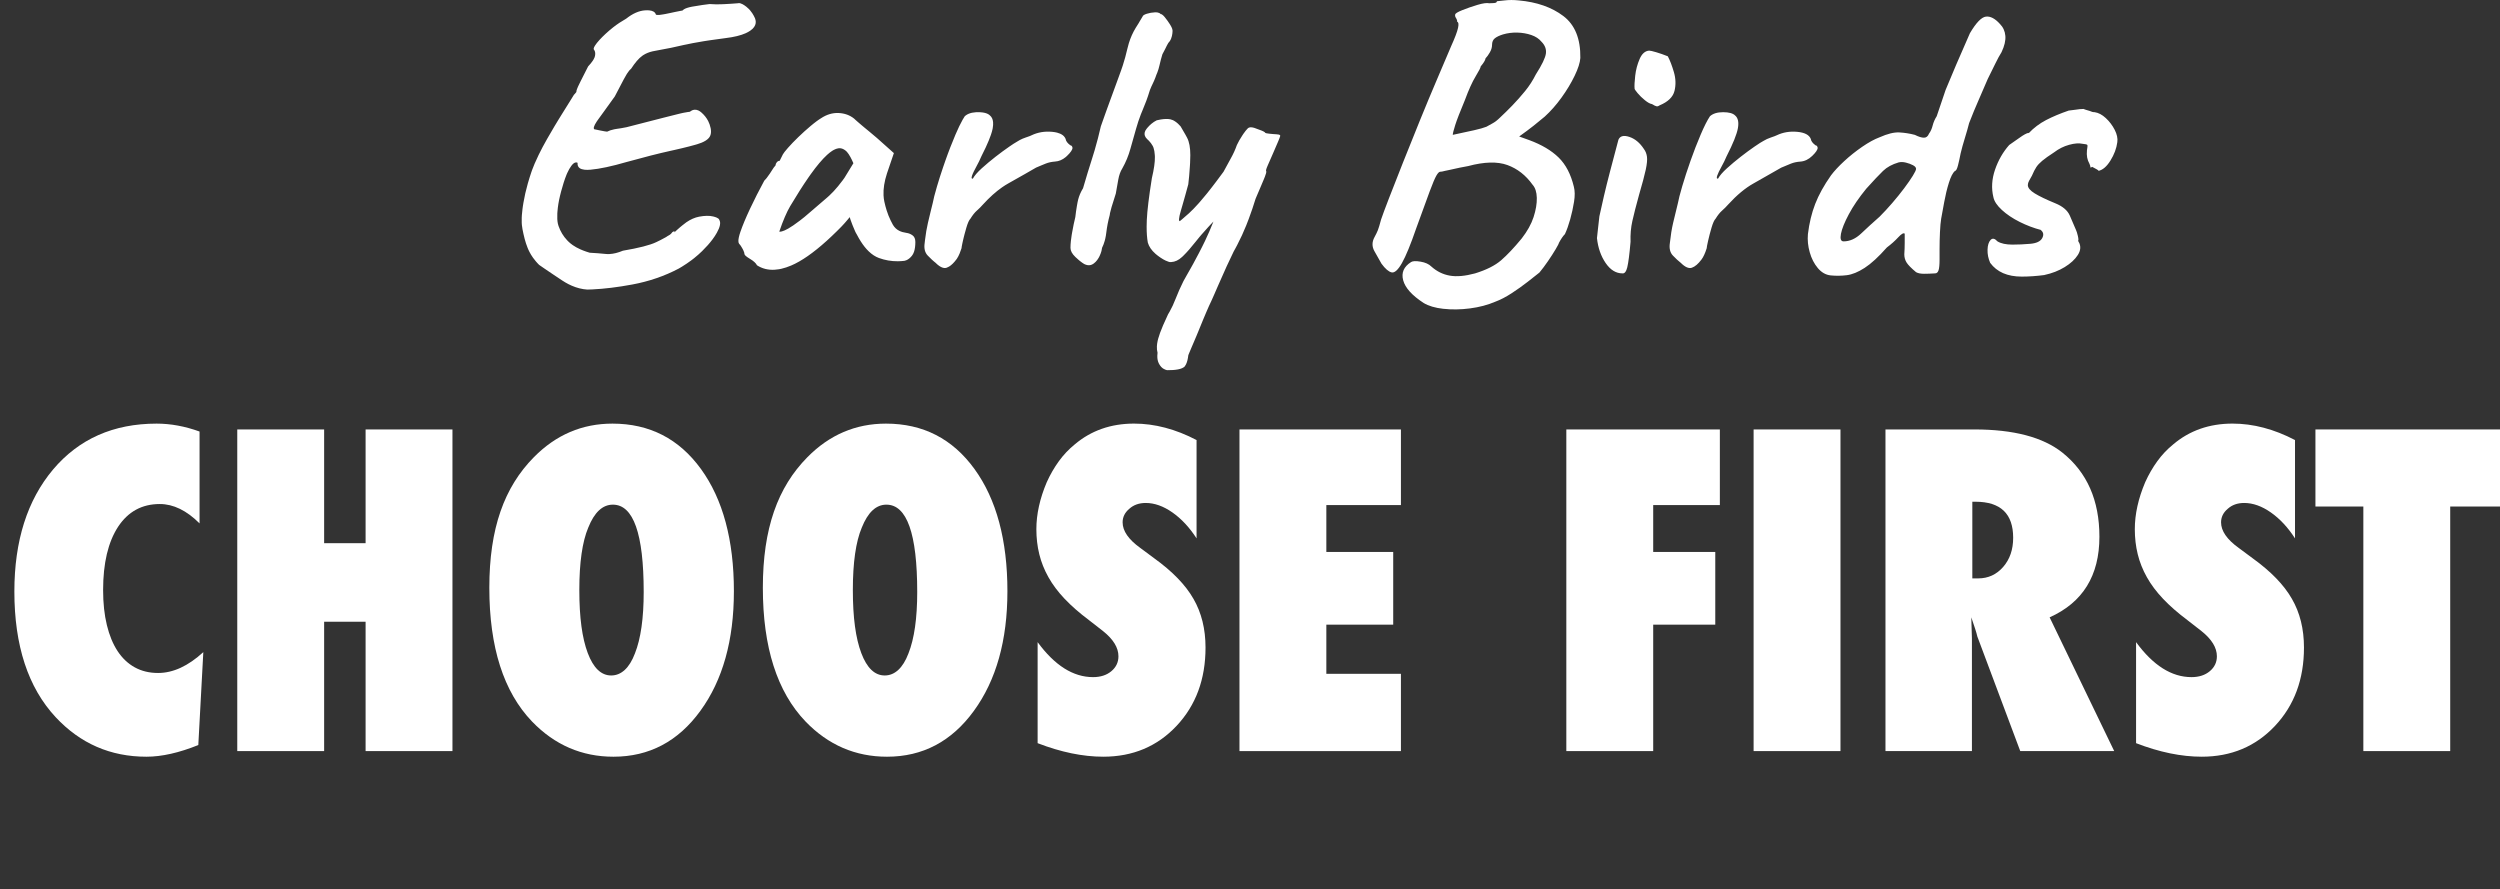
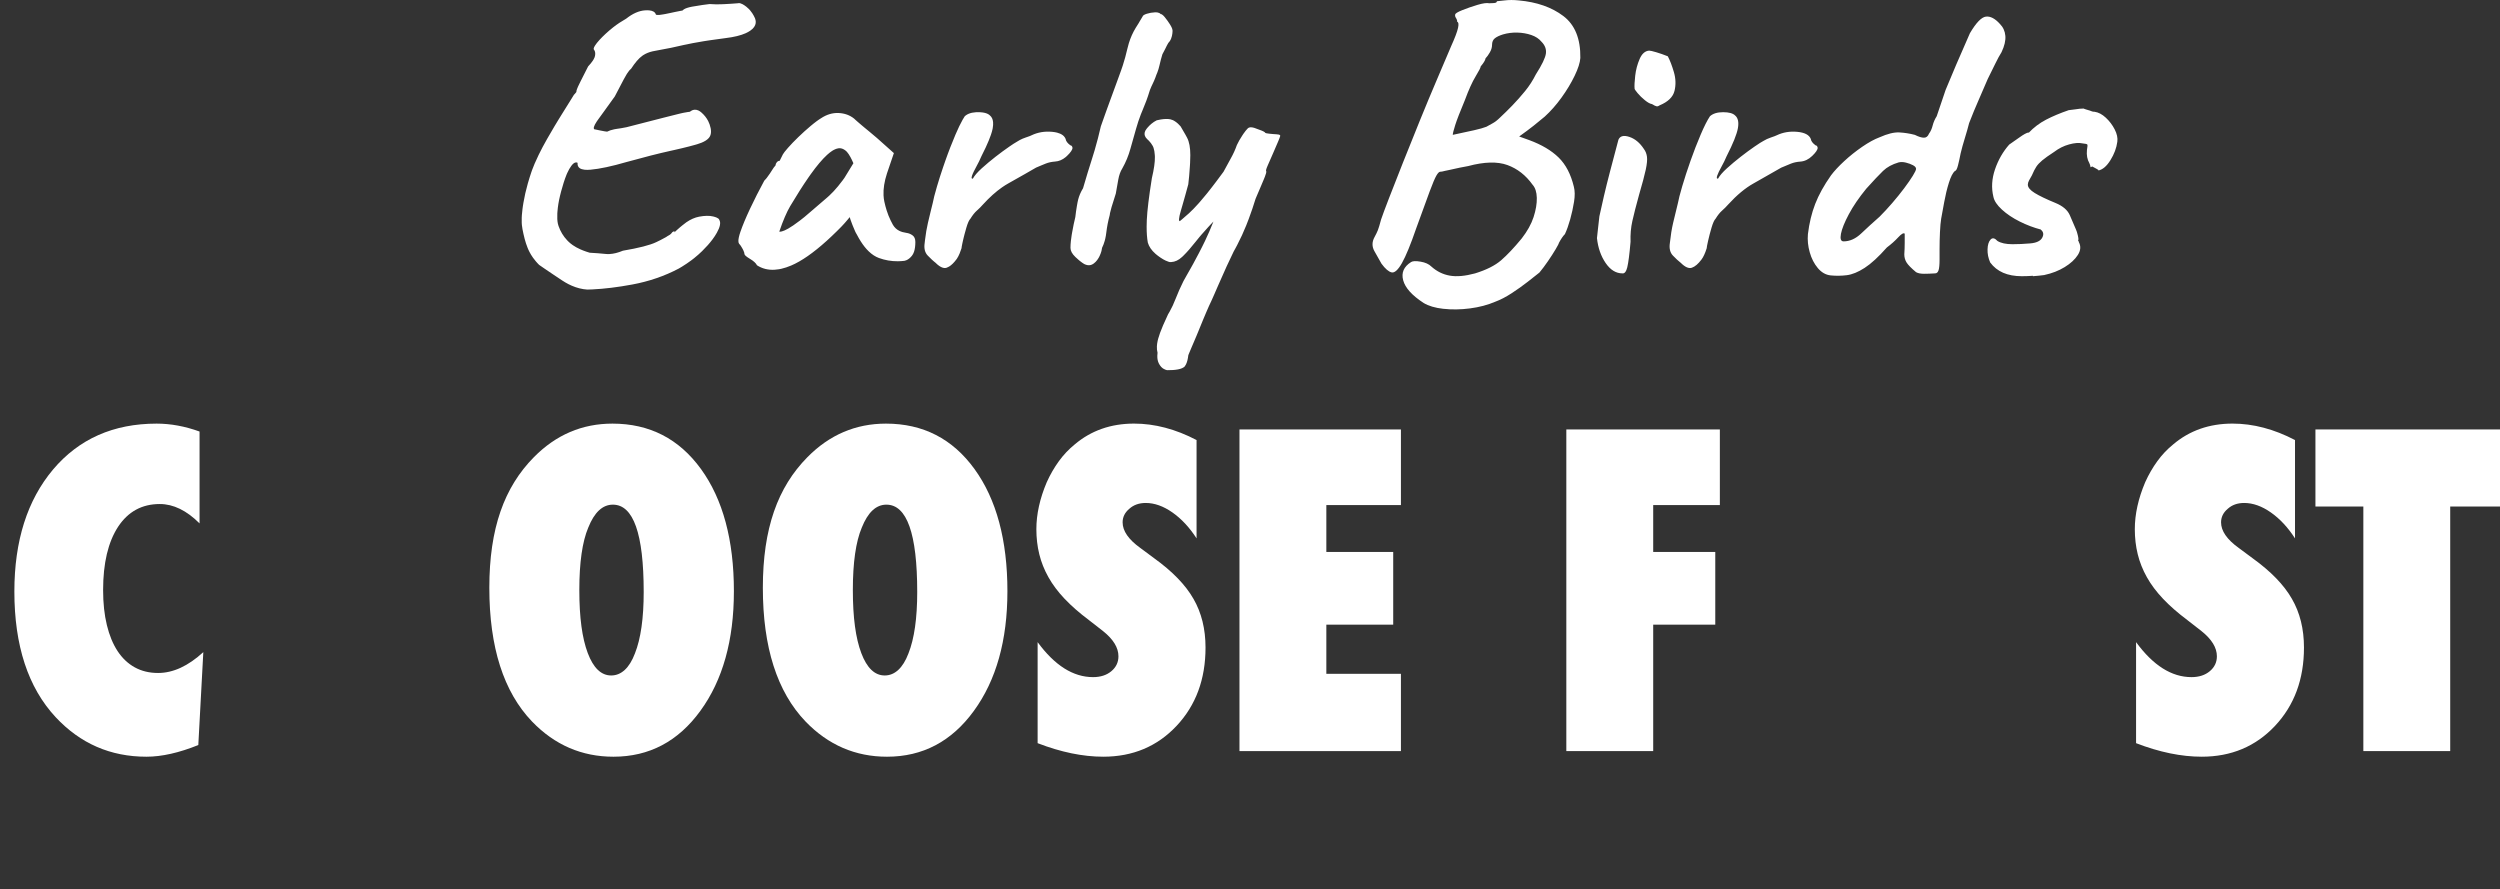
<svg xmlns="http://www.w3.org/2000/svg" id="b" width="2733.43" height="972" viewBox="0 0 2733.43 972">
  <rect x="0" y="0" width="2733.43" height="972" fill="#333333" stroke="none" />
  <defs>
    <style>.d{fill:#fff;}</style>
  </defs>
  <g id="c">
    <path class="d" d="M222.3,713.03l-5.47,101.58c-21.11,8.5-40.01,12.76-56.71,12.76-39.33,0-72.43-14.42-99.31-43.28-30.07-32.34-45.1-78.12-45.1-137.34,0-55.42,14.12-99.91,42.36-133.47,28.24-33.4,65.97-50.11,113.2-50.11,15.33,0,30.98,2.89,46.92,8.65v100.45c-14.12-14.12-28.62-21.18-43.5-21.18-19.44,0-34.62,8.28-45.55,24.83-10.93,16.71-16.4,39.79-16.4,69.24,0,14.27,1.37,27.03,4.1,38.26,2.73,11.24,6.64,20.73,11.73,28.47,5.09,7.74,11.35,13.67,18.79,17.77,7.44,4.1,15.94,6.15,25.51,6.15,16.4,0,32.87-7.59,49.43-22.78Z" />
-     <path class="d" d="M494.71,821.22h-94.98v-141.44h-45.33v141.44h-94.98v-351.67h94.98v124.36h45.33v-124.36h94.98v351.67Z" />
    <path class="d" d="M802.42,646.52c0,53.6-12.22,97.18-36.67,130.74-24.3,33.41-55.96,50.11-94.98,50.11-34.62,0-64.31-12.83-89.06-38.49-31.13-32.49-46.69-81.24-46.69-146.23s16.25-109.86,48.74-142.81c24.14-24.45,52.76-36.67,85.87-36.67,40.54,0,72.81,16.55,96.8,49.65,23.99,33.11,35.99,77.67,35.99,133.7ZM703.8,647.2c0-63.62-11.24-95.43-33.71-95.43-11.24,0-20.2,8.35-26.88,25.05-6.53,15.49-9.79,38.26-9.79,68.33s3.07,52.58,9.22,68.9c6.15,16.32,14.69,24.49,25.62,24.49s19.89-8.05,25.97-24.14c6.38-16.09,9.57-38.49,9.57-67.19Z" />
    <path class="d" d="M1101.48,646.52c0,53.6-12.22,97.18-36.67,130.74-24.3,33.41-55.96,50.11-94.98,50.11-34.62,0-64.31-12.83-89.06-38.49-31.13-32.49-46.69-81.24-46.69-146.23s16.25-109.86,48.74-142.81c24.14-24.45,52.76-36.67,85.87-36.67,40.54,0,72.81,16.55,96.8,49.65,23.99,33.11,35.99,77.67,35.99,133.7ZM1002.86,647.2c0-63.62-11.24-95.43-33.71-95.43-11.24,0-20.2,8.35-26.88,25.05-6.53,15.49-9.79,38.26-9.79,68.33s3.07,52.58,9.22,68.9c6.15,16.32,14.69,24.49,25.62,24.49s19.89-8.05,25.97-24.14c6.38-16.09,9.57-38.49,9.57-67.19Z" />
    <path class="d" d="M1134.51,812.56v-110.47c18.68,25.51,38.87,38.26,60.59,38.26,8.2,0,14.88-2.16,20.04-6.49,5.16-4.33,7.74-9.76,7.74-16.29,0-9.41-5.62-18.6-16.85-27.56l-15.49-12.07c-10.33-7.74-19.13-15.45-26.42-23.12-7.29-7.67-13.21-15.56-17.77-23.69-4.56-8.12-7.9-16.51-10.02-25.17-2.13-8.66-3.19-17.77-3.19-27.33,0-16.4,3.79-33.56,11.39-51.48,3.79-8.35,8.2-15.98,13.21-22.89,5.01-6.91,10.78-13.02,17.31-18.33,17.92-15.18,39.55-22.78,64.91-22.78,22.62,0,45.4,6,68.33,17.99v107.51c-7.74-11.99-16.55-21.45-26.42-28.36-9.87-6.91-19.59-10.36-29.15-10.36-7.29,0-13.29,2.13-17.99,6.38-4.86,4.1-7.29,9.04-7.29,14.8,0,9.42,6.45,18.76,19.36,28.02l15.03,11.16c20.04,14.43,34.39,29.23,43.05,44.42,8.8,15.19,13.21,32.95,13.21,53.3,0,34.62-10.56,63.17-31.66,85.64-21.11,22.47-47.83,33.71-80.17,33.71-22.32,0-46.24-4.94-71.75-14.8Z" />
    <path class="d" d="M1355.21,821.22v-351.67h176.52v82.68h-81.54v51.25h73.11v79.49h-73.11v53.75h81.54v84.5h-176.52Z" />
    <path class="d" d="M1807.56,821.22h-94.98v-351.67h167.86v82.68h-72.88v51.25h67.87v79.49h-67.87v138.25Z" />
-     <path class="d" d="M2012.32,821.22h-94.98v-351.67h94.98v351.67Z" />
-     <path class="d" d="M2311.61,821.22h-102.72l-46.92-125.27c-.46-2.12-1.25-4.93-2.39-8.43-1.14-3.49-2.54-7.67-4.21-12.53l.68,23.23v122.99h-94.52v-351.67h97.26c42.82,0,74.86,8.43,96.12,25.28,27.03,21.56,40.54,52.24,40.54,92.02,0,42.52-18.15,71.9-54.44,88.14l70.61,146.23ZM2156.5,632.4h6.38c10.93,0,20.04-4.17,27.33-12.53,7.29-8.35,10.93-18.98,10.93-31.89,0-26.27-13.74-39.4-41.23-39.4h-3.42v83.82Z" />
    <path class="d" d="M2335.52,812.56v-110.47c18.68,25.51,38.87,38.26,60.59,38.26,8.2,0,14.88-2.16,20.04-6.49,5.16-4.33,7.74-9.76,7.74-16.29,0-9.41-5.62-18.6-16.85-27.56l-15.49-12.07c-10.33-7.74-19.13-15.45-26.42-23.12-7.29-7.67-13.21-15.56-17.77-23.69-4.56-8.12-7.9-16.51-10.02-25.17-2.13-8.66-3.19-17.77-3.19-27.33,0-16.4,3.79-33.56,11.39-51.48,3.79-8.35,8.2-15.98,13.21-22.89,5.01-6.91,10.78-13.02,17.31-18.33,17.92-15.18,39.55-22.78,64.91-22.78,22.62,0,45.4,6,68.33,17.99v107.51c-7.74-11.99-16.55-21.45-26.42-28.36-9.87-6.91-19.59-10.36-29.15-10.36-7.29,0-13.29,2.13-17.99,6.38-4.86,4.1-7.29,9.04-7.29,14.8,0,9.42,6.45,18.76,19.36,28.02l15.03,11.16c20.04,14.43,34.39,29.23,43.05,44.42,8.8,15.19,13.21,32.95,13.21,53.3,0,34.62-10.56,63.17-31.66,85.64-21.11,22.47-47.83,33.71-80.17,33.71-22.32,0-46.24-4.94-71.75-14.8Z" />
    <path class="d" d="M2679,821.22h-94.98v-267.4h-52.39v-84.27h201.8v84.27h-54.44v267.4Z" />
-     <path class="d" d="M2222.72,301.99c4.28-.3,8.63-.74,13.06-1.33h-.44c8.26-1.77,15.64-4.65,22.14-8.63,6.49-3.99,11.29-8.41,14.39-13.28,3.1-4.87,3.46-9.52,1.11-13.95v.44c0-.59-.3-1.18-.89-1.77.59-.59.51-2.44-.22-5.53-.74-3.1-1.41-5.24-2-6.42-2.07-5.02-4.36-10.33-6.86-15.94-2.51-5.6-7.75-10.03-15.72-13.28-10.04-4.13-17.57-7.75-22.58-10.85-5.02-3.1-7.53-6.13-7.53-9.08,0-1.48.44-3.03,1.33-4.65.89-1.62,1.92-3.46,3.1-5.53,1.77-4.13,3.39-7.31,4.87-9.52,1.47-2.21,3.61-4.5,6.42-6.86,2.8-2.36,7.16-5.46,13.06-9.3,5.02-3.83,10.48-6.56,16.38-8.19,5.9-1.62,10.77-1.99,14.62-1.11,3.24.29,5.02.74,5.31,1.33.29.59.15,2.51-.44,5.75-.3,2.96-.22,5.61.22,7.97.44,2.37,1.25,4.58,2.43,6.64.59,1.18,1.03,2.65,1.33,4.42l1.77-.89c1.47.89,3.1,1.77,4.87,2.66,1.77.89,2.36,1.48,1.77,1.77,4.72-.89,9.15-4.65,13.28-11.29,4.13-6.64,6.64-13.35,7.53-20.15.59-4.13-.37-8.63-2.88-13.51-2.51-4.87-5.76-9.15-9.74-12.84-3.99-3.69-8.05-5.82-12.18-6.42-1.77,0-3.54-.44-5.31-1.33-1.18-.29-2.65-.73-4.43-1.33-1.77-.59-2.51-.89-2.21-.89-2.66,0-5.76.3-9.3.89l-7.09.89c-9.45,3.25-17.71,6.72-24.79,10.41-7.09,3.7-13.44,8.49-19.04,14.39v-.44c-2.07.3-5.46,2.14-10.18,5.53-4.73,3.4-8.42,5.98-11.07,7.75-6.79,7.68-11.95,16.68-15.5,27.01-3.54,10.34-4.14,20.37-1.77,30.11.89,4.43,3.99,9.08,9.3,13.95,5.31,4.87,11.8,9.23,19.48,13.06,7.67,3.84,15.5,6.79,23.47,8.85h-.44c2.95,2.37,3.46,5.31,1.55,8.86-1.92,3.54-6.27,5.61-13.06,6.2-3.84.3-7.16.52-9.96.66-2.81.15-5.98.22-9.52.22-7.08,0-12.55-1.18-16.38-3.54-2.96-3.25-5.47-3.77-7.53-1.55-2.07,2.21-3.17,5.76-3.32,10.63-.15,4.87.81,9.67,2.88,14.39,7.38,10.04,18.89,15.05,34.54,15.05,3.83,0,7.89-.15,12.18-.44ZM2012.83,255.72c1.03-5.46,3.91-12.62,8.63-21.48,4.72-8.86,11.07-18.15,19.04-27.9,7.97-8.85,14.09-15.34,18.38-19.48,4.28-4.13,9.96-7.23,17.05-9.3,2.36-.59,5.01-.51,7.97.22,2.95.74,5.53,1.7,7.75,2.88,2.21,1.18,3.32,2.51,3.32,3.98,0,1.18-1.18,3.7-3.54,7.53-2.37,3.84-5.53,8.41-9.52,13.73-3.99,5.31-8.34,10.7-13.06,16.16-4.73,5.47-9.3,10.41-13.73,14.83-7.38,6.5-14.1,12.62-20.14,18.38-6.06,5.75-12.48,8.63-19.26,8.63-2.96,0-3.92-2.73-2.88-8.19ZM2119.55,295.57c.73-2.21,1.11-6.12,1.11-11.73v-11.73c0-5.76.15-11.8.44-18.15.29-6.35.73-11.29,1.32-14.83.89-4.72,2-10.77,3.32-18.15,1.33-7.38,3.02-14.39,5.09-21.04,2.06-6.64,4.28-10.99,6.64-13.06,1.18,0,2.28-1.99,3.32-5.98,1.03-3.99,1.99-8.34,2.88-13.06,1.18-5.02,2.73-10.63,4.65-16.83,1.92-6.2,3.46-11.66,4.65-16.38,3.54-9.15,7.01-17.56,10.41-25.24,3.39-7.67,6.71-15.35,9.96-23.03,3.24-6.49,6.05-12.18,8.41-17.05,2.36-4.87,4.57-8.92,6.64-12.18,3.24-6.79,4.65-12.77,4.21-17.93-.44-5.16-2.44-9.52-5.98-13.06-5.31-5.9-10.41-8.56-15.28-7.97-4.87.6-10.7,6.64-17.49,18.15-5.61,12.69-10.63,24.21-15.05,34.54-4.43,10.34-8.27,19.49-11.52,27.45l-9.74,28.78c-2.07,3.25-3.54,6.64-4.43,10.18-.89,3.54-2.21,6.5-3.99,8.86-1.18,2.96-3.03,4.43-5.53,4.43s-5.83-1.03-9.96-3.1c-5.61-1.47-11.29-2.36-17.05-2.66-5.76-.29-12.92,1.48-21.48,5.31-5.61,2.07-11.95,5.53-19.04,10.41-7.08,4.87-13.65,10.12-19.7,15.72-6.06,5.61-10.85,10.78-14.39,15.5-7.68,10.92-13.44,21.33-17.27,31.22-3.84,9.89-6.5,20.89-7.97,32.99-.6,6.5.07,13.14,1.99,19.93,1.92,6.8,4.87,12.55,8.86,17.27,3.99,4.73,8.63,7.38,13.95,7.97,5.9.59,11.81.51,17.71-.22,5.9-.74,12.4-3.39,19.48-7.97,7.09-4.57,15.2-12.02,24.35-22.36,4.72-3.54,8.86-7.23,12.4-11.07,3.54-3.83,5.9-5.16,7.09-3.99v9.96c0,4.28-.15,8.49-.44,12.62,0,3.25.81,6.2,2.44,8.86,1.62,2.66,5.09,6.2,10.41,10.63,2.06,1.18,4.94,1.77,8.63,1.77s7.75-.14,12.18-.44c1.77,0,3.02-1.11,3.76-3.32ZM1849.89,292.7c3.39-1.18,6.86-4.13,10.41-8.86,2.06-2.66,3.99-6.79,5.75-12.4,0-.89.51-3.61,1.55-8.19,1.03-4.57,2.28-9.37,3.76-14.39,1.47-5.01,2.95-8.26,4.43-9.74,2.36-3.83,4.72-6.79,7.09-8.86,2.36-2.06,4.57-4.28,6.64-6.64,9.45-10.33,18.67-18.01,27.68-23.03,9-5.02,19.11-10.77,30.33-17.27,4.13-1.77,7.67-3.25,10.63-4.42,2.95-1.18,6.35-1.92,10.19-2.21,4.72-.29,9.08-2.36,13.06-6.2,3.99-3.83,5.98-6.79,5.98-8.86-.3-1.77-1.04-2.66-2.21-2.66-3.25-2.36-5.02-4.72-5.31-7.08-1.77-4.43-6.72-7.01-14.83-7.75-8.13-.74-15.58.52-22.36,3.76-1.18.6-3.32,1.4-6.42,2.43-3.1,1.04-5.83,2.29-8.19,3.77-1.77.89-5.02,2.95-9.74,6.2-4.73,3.25-9.74,6.94-15.05,11.07-5.31,4.14-10.34,8.34-15.06,12.62-4.72,4.28-7.97,8.05-9.74,11.29-1.48.3-1.77-.81-.89-3.32.89-2.5,2.43-5.75,4.65-9.74,2.21-3.99,4.06-7.75,5.53-11.29,7.09-13.87,11.22-24.13,12.4-30.77,1.18-6.64.14-11.29-3.1-13.95-2.37-2.36-6.72-3.54-13.06-3.54s-11.15,1.48-14.39,4.43c-2.96,4.43-6.35,11.15-10.18,20.15-3.84,9.01-7.53,18.53-11.07,28.56-3.54,10.04-6.57,19.34-9.08,27.89-2.51,8.57-4.06,14.62-4.65,18.16-2.07,8.27-3.84,15.57-5.31,21.92-1.48,6.35-2.66,13.66-3.54,21.92-.89,5.91.22,10.48,3.32,13.73,3.1,3.25,5.98,5.91,8.63,7.97,4.72,4.72,8.78,6.49,12.18,5.31ZM1830.85,99.41c1.62-6.64,1.4-13.51-.67-20.59-2.07-7.09-4.28-12.84-6.64-17.27-4.42-1.77-8.63-3.25-12.62-4.43-3.99-1.18-6.57-1.77-7.75-1.77-4.42.3-7.9,3.32-10.41,9.08-2.51,5.76-4.14,11.89-4.87,18.38-.74,6.49-.96,11.22-.67,14.17,0,.6,1.11,2.21,3.32,4.87,2.21,2.66,4.87,5.24,7.97,7.75,3.1,2.51,5.68,3.92,7.75,4.21,2.36,1.48,4.06,2.29,5.09,2.44,1.03.15,2.14-.22,3.32-1.11,9.15-3.83,14.54-9.08,16.16-15.72ZM1779.26,292.03c1.18-4.87,2.36-14.09,3.54-27.67-.3-7.97.37-15.57,2-22.81,1.62-7.23,4.05-16.75,7.31-28.56,3.54-12.1,5.98-21.25,7.31-27.45,1.33-6.2,1.77-10.92,1.33-14.17-.44-3.25-1.55-6.05-3.32-8.41-4.43-6.79-9.74-11.21-15.94-13.28-6.2-2.06-10.18-1.03-11.95,3.1-.3,1.18-1.33,5.09-3.1,11.73-1.77,6.64-3.84,14.47-6.2,23.47-2.36,9.01-4.58,17.93-6.64,26.79-2.07,8.86-3.7,16.09-4.87,21.7-.6,4.73-1.11,9.3-1.55,13.73-.44,4.43-.82,7.83-1.11,10.19,1.18,10.63,4.35,19.71,9.52,27.23,5.16,7.53,11.29,11.29,18.38,11.29,2.36.3,4.13-1.99,5.31-6.86ZM1591.07,136.82c1.77-5.6,5.31-14.76,10.63-27.45,4.13-11.22,8.04-19.85,11.73-25.91,3.69-6.05,5.53-9.66,5.53-10.85,3.24-3.83,5.02-6.78,5.31-8.85,1.47-1.47,3.02-3.61,4.65-6.42,1.62-2.8,2.44-5.53,2.44-8.19,0-3.25,1.03-5.68,3.1-7.31,2.07-1.62,5.02-3.02,8.86-4.21,5.02-1.47,10.25-2.14,15.72-2,5.46.15,10.55,1.04,15.28,2.66,4.72,1.63,8.41,4.06,11.07,7.31,3.83,3.84,5.46,8.12,4.87,12.84-.6,4.73-4.28,12.4-11.07,23.03-3.25,6.5-7.16,12.55-11.73,18.15-4.58,5.61-9.23,10.85-13.94,15.72-4.73,4.87-9.16,9.23-13.29,13.06-2.96,2.96-5.83,5.17-8.63,6.64-2.81,1.48-4.95,2.65-6.42,3.54-2.96,1.18-7.38,2.44-13.29,3.77-5.91,1.33-13.73,3.03-23.47,5.09,0-1.47.89-5.02,2.66-10.63ZM1578.23,337.64c9.15,1.03,18.82.89,29-.44,10.19-1.33,19.41-3.76,27.67-7.31,5.6-2.07,11.59-5.17,17.93-9.3,6.35-4.14,12.25-8.34,17.71-12.62,5.46-4.28,9.67-7.6,12.62-9.96,2.95-3.54,6.05-7.67,9.3-12.4,3.25-4.72,6.05-9.08,8.41-13.06,2.36-3.99,3.54-6.27,3.54-6.86,2.36-4.43,4.57-7.67,6.64-9.74,2.06-4.43,3.99-9.81,5.76-16.16,1.77-6.34,3.17-12.77,4.21-19.26,1.03-6.49.96-11.96-.22-16.39-3.25-13.57-8.79-24.2-16.61-31.88-7.83-7.67-18.53-14.02-32.1-19.04-2.66-.89-6.35-2.21-11.07-3.99,6.2-4.43,11.44-8.34,15.72-11.73,4.28-3.39,8.34-6.71,12.18-9.96,6.49-5.9,12.62-12.84,18.38-20.81,5.75-7.97,10.55-15.94,14.39-23.91,3.84-7.97,5.9-14.46,6.2-19.48.29-20.96-5.91-36.23-18.6-45.83-12.69-9.59-28.93-15.28-48.71-17.05-5.61-.59-10.78-.59-15.5,0-4.73.59-7.53.88-8.42.88,0,1.18-1.03,1.85-3.1,2-2.07.15-3.84.22-5.31.22-2.66-.59-6.94,0-12.84,1.77-5.91,1.77-11.44,3.7-16.61,5.76-5.17,2.07-7.75,3.7-7.75,4.87-.29,1.18,0,2.43.89,3.76.89,1.33,1.33,2.73,1.33,4.21,1.47.3,1.77,2.51.89,6.64-.89,4.14-3.39,10.78-7.53,19.93-4.14,9.74-9.23,21.7-15.27,35.87-6.06,14.17-12.33,29.22-18.82,45.17-6.5,15.94-12.69,31.37-18.6,46.27-5.91,14.91-11,27.9-15.28,38.97-4.28,11.07-7.16,18.82-8.63,23.25-1.48,5.61-2.66,9.52-3.54,11.73-.89,2.21-2.07,4.65-3.54,7.31-2.95,5.31-3.03,10.48-.22,15.5,2.8,5.02,5.38,9.6,7.75,13.73,4.13,5.61,7.82,8.79,11.07,9.52,3.24.74,7.01-2.66,11.29-10.19,4.28-7.53,9.52-20.29,15.72-38.3,6.49-18,11.36-31.36,14.62-40.07,3.24-8.7,5.68-14.46,7.31-17.27,1.62-2.8,3.02-4.21,4.21-4.21s2.8-.29,4.87-.89c.29,0,2.06-.36,5.31-1.11,3.25-.73,6.93-1.55,11.07-2.44,4.13-.89,7.23-1.47,9.3-1.77,17.71-4.72,32.02-5.09,42.95-1.11,10.92,3.99,20.07,11.15,27.46,21.48,2.95,3.25,4.49,8.05,4.65,14.39.14,6.35-1.04,13.36-3.54,21.04-2.51,7.68-6.86,15.5-13.06,23.47-8.27,10.04-15.72,17.93-22.36,23.69-6.64,5.76-16.16,10.56-28.56,14.39-10.92,2.95-20.14,3.77-27.67,2.44-7.53-1.33-14.25-4.65-20.14-9.96-2.66-2.66-6.57-4.43-11.73-5.31-5.17-.89-8.64-.73-10.41.44-7.97,5.02-10.85,11.66-8.64,19.93,2.21,8.26,9.67,16.53,22.36,24.8,5.31,3.25,12.54,5.38,21.7,6.42Z" />
+     <path class="d" d="M2222.72,301.99c4.28-.3,8.63-.74,13.06-1.33h-.44c8.26-1.77,15.64-4.65,22.14-8.63,6.49-3.99,11.29-8.41,14.39-13.28,3.1-4.87,3.46-9.52,1.11-13.95c0-.59-.3-1.18-.89-1.77.59-.59.51-2.44-.22-5.53-.74-3.1-1.41-5.24-2-6.42-2.07-5.02-4.36-10.33-6.86-15.94-2.51-5.6-7.75-10.03-15.72-13.28-10.04-4.13-17.57-7.75-22.58-10.85-5.02-3.1-7.53-6.13-7.53-9.08,0-1.48.44-3.03,1.33-4.65.89-1.62,1.92-3.46,3.1-5.53,1.77-4.13,3.39-7.31,4.87-9.52,1.47-2.21,3.61-4.5,6.42-6.86,2.8-2.36,7.16-5.46,13.06-9.3,5.02-3.83,10.48-6.56,16.38-8.19,5.9-1.62,10.77-1.99,14.62-1.11,3.24.29,5.02.74,5.31,1.33.29.59.15,2.51-.44,5.75-.3,2.96-.22,5.61.22,7.97.44,2.37,1.25,4.58,2.43,6.64.59,1.18,1.03,2.65,1.33,4.42l1.77-.89c1.47.89,3.1,1.77,4.87,2.66,1.77.89,2.36,1.48,1.77,1.77,4.72-.89,9.15-4.65,13.28-11.29,4.13-6.64,6.64-13.35,7.53-20.15.59-4.13-.37-8.63-2.88-13.51-2.51-4.87-5.76-9.15-9.74-12.84-3.99-3.69-8.05-5.82-12.18-6.42-1.77,0-3.54-.44-5.31-1.33-1.18-.29-2.65-.73-4.43-1.33-1.77-.59-2.51-.89-2.21-.89-2.66,0-5.76.3-9.3.89l-7.09.89c-9.45,3.25-17.71,6.72-24.79,10.41-7.09,3.7-13.44,8.49-19.04,14.39v-.44c-2.07.3-5.46,2.14-10.18,5.53-4.73,3.4-8.42,5.98-11.07,7.75-6.79,7.68-11.95,16.68-15.5,27.01-3.54,10.34-4.14,20.37-1.77,30.11.89,4.43,3.99,9.08,9.3,13.95,5.31,4.87,11.8,9.23,19.48,13.06,7.67,3.84,15.5,6.79,23.47,8.85h-.44c2.95,2.37,3.46,5.31,1.55,8.86-1.92,3.54-6.27,5.61-13.06,6.2-3.84.3-7.16.52-9.96.66-2.81.15-5.98.22-9.52.22-7.08,0-12.55-1.18-16.38-3.54-2.96-3.25-5.47-3.77-7.53-1.55-2.07,2.21-3.17,5.76-3.32,10.63-.15,4.87.81,9.67,2.88,14.39,7.38,10.04,18.89,15.05,34.54,15.05,3.83,0,7.89-.15,12.18-.44ZM2012.83,255.72c1.03-5.46,3.91-12.62,8.63-21.48,4.72-8.86,11.07-18.15,19.04-27.9,7.97-8.85,14.09-15.34,18.38-19.48,4.28-4.13,9.96-7.23,17.05-9.3,2.36-.59,5.01-.51,7.97.22,2.95.74,5.53,1.7,7.75,2.88,2.21,1.18,3.32,2.51,3.32,3.98,0,1.18-1.18,3.7-3.54,7.53-2.37,3.84-5.53,8.41-9.52,13.73-3.99,5.31-8.34,10.7-13.06,16.16-4.73,5.47-9.3,10.41-13.73,14.83-7.38,6.5-14.1,12.62-20.14,18.38-6.06,5.75-12.48,8.63-19.26,8.63-2.96,0-3.92-2.73-2.88-8.19ZM2119.55,295.57c.73-2.21,1.11-6.12,1.11-11.73v-11.73c0-5.76.15-11.8.44-18.15.29-6.35.73-11.29,1.32-14.83.89-4.72,2-10.77,3.32-18.15,1.33-7.38,3.02-14.39,5.09-21.04,2.06-6.64,4.28-10.99,6.64-13.06,1.18,0,2.28-1.99,3.32-5.98,1.03-3.99,1.99-8.34,2.88-13.06,1.18-5.02,2.73-10.63,4.65-16.83,1.92-6.2,3.46-11.66,4.65-16.38,3.54-9.15,7.01-17.56,10.41-25.24,3.39-7.67,6.71-15.35,9.96-23.03,3.24-6.49,6.05-12.18,8.41-17.05,2.36-4.87,4.57-8.92,6.64-12.18,3.24-6.79,4.65-12.77,4.21-17.93-.44-5.16-2.44-9.52-5.98-13.06-5.31-5.9-10.41-8.56-15.28-7.97-4.87.6-10.7,6.64-17.49,18.15-5.61,12.69-10.63,24.21-15.05,34.54-4.43,10.34-8.27,19.49-11.52,27.45l-9.74,28.78c-2.07,3.25-3.54,6.64-4.43,10.18-.89,3.54-2.21,6.5-3.99,8.86-1.18,2.96-3.03,4.43-5.53,4.43s-5.83-1.03-9.96-3.1c-5.61-1.47-11.29-2.36-17.05-2.66-5.76-.29-12.92,1.48-21.48,5.31-5.61,2.07-11.95,5.53-19.04,10.41-7.08,4.87-13.65,10.12-19.7,15.72-6.06,5.61-10.85,10.78-14.39,15.5-7.68,10.92-13.44,21.33-17.27,31.22-3.84,9.89-6.5,20.89-7.97,32.99-.6,6.5.07,13.14,1.99,19.93,1.92,6.8,4.87,12.55,8.86,17.27,3.99,4.73,8.63,7.38,13.95,7.97,5.9.59,11.81.51,17.71-.22,5.9-.74,12.4-3.39,19.48-7.97,7.09-4.57,15.2-12.02,24.35-22.36,4.72-3.54,8.86-7.23,12.4-11.07,3.54-3.83,5.9-5.16,7.09-3.99v9.96c0,4.28-.15,8.49-.44,12.62,0,3.25.81,6.2,2.44,8.86,1.62,2.66,5.09,6.2,10.41,10.63,2.06,1.18,4.94,1.77,8.63,1.77s7.75-.14,12.18-.44c1.77,0,3.02-1.11,3.76-3.32ZM1849.89,292.7c3.39-1.18,6.86-4.13,10.41-8.86,2.06-2.66,3.99-6.79,5.75-12.4,0-.89.51-3.61,1.55-8.19,1.03-4.57,2.28-9.37,3.76-14.39,1.47-5.01,2.95-8.26,4.43-9.74,2.36-3.83,4.72-6.79,7.09-8.86,2.36-2.06,4.57-4.28,6.64-6.64,9.45-10.33,18.67-18.01,27.68-23.03,9-5.02,19.11-10.77,30.33-17.27,4.13-1.77,7.67-3.25,10.63-4.42,2.95-1.18,6.35-1.92,10.19-2.21,4.72-.29,9.08-2.36,13.06-6.2,3.99-3.83,5.98-6.79,5.98-8.86-.3-1.77-1.04-2.66-2.21-2.66-3.25-2.36-5.02-4.72-5.31-7.08-1.77-4.43-6.72-7.01-14.83-7.75-8.13-.74-15.58.52-22.36,3.76-1.18.6-3.32,1.4-6.42,2.43-3.1,1.04-5.83,2.29-8.19,3.77-1.77.89-5.02,2.95-9.74,6.2-4.73,3.25-9.74,6.94-15.05,11.07-5.31,4.14-10.34,8.34-15.06,12.62-4.72,4.28-7.97,8.05-9.74,11.29-1.48.3-1.77-.81-.89-3.32.89-2.5,2.43-5.75,4.65-9.74,2.21-3.99,4.06-7.75,5.53-11.29,7.09-13.87,11.22-24.13,12.4-30.77,1.18-6.64.14-11.29-3.1-13.95-2.37-2.36-6.72-3.54-13.06-3.54s-11.15,1.48-14.39,4.43c-2.96,4.43-6.35,11.15-10.18,20.15-3.84,9.01-7.53,18.53-11.07,28.56-3.54,10.04-6.57,19.34-9.08,27.89-2.51,8.57-4.06,14.62-4.65,18.16-2.07,8.27-3.84,15.57-5.31,21.92-1.48,6.35-2.66,13.66-3.54,21.92-.89,5.91.22,10.48,3.32,13.73,3.1,3.25,5.98,5.91,8.63,7.97,4.72,4.72,8.78,6.49,12.18,5.31ZM1830.85,99.41c1.62-6.64,1.4-13.51-.67-20.59-2.07-7.09-4.28-12.84-6.64-17.27-4.42-1.77-8.63-3.25-12.62-4.43-3.99-1.18-6.57-1.77-7.75-1.77-4.42.3-7.9,3.32-10.41,9.08-2.51,5.76-4.14,11.89-4.87,18.38-.74,6.49-.96,11.22-.67,14.17,0,.6,1.11,2.21,3.32,4.87,2.21,2.66,4.87,5.24,7.97,7.75,3.1,2.51,5.68,3.92,7.75,4.21,2.36,1.48,4.06,2.29,5.09,2.44,1.03.15,2.14-.22,3.32-1.11,9.15-3.83,14.54-9.08,16.16-15.72ZM1779.26,292.03c1.18-4.87,2.36-14.09,3.54-27.67-.3-7.97.37-15.57,2-22.81,1.62-7.23,4.05-16.75,7.31-28.56,3.54-12.1,5.98-21.25,7.31-27.45,1.33-6.2,1.77-10.92,1.33-14.17-.44-3.25-1.55-6.05-3.32-8.41-4.43-6.79-9.74-11.21-15.94-13.28-6.2-2.06-10.18-1.03-11.95,3.1-.3,1.18-1.33,5.09-3.1,11.73-1.77,6.64-3.84,14.47-6.2,23.47-2.36,9.01-4.58,17.93-6.64,26.79-2.07,8.86-3.7,16.09-4.87,21.7-.6,4.73-1.11,9.3-1.55,13.73-.44,4.43-.82,7.83-1.11,10.19,1.18,10.63,4.35,19.71,9.52,27.23,5.16,7.53,11.29,11.29,18.38,11.29,2.36.3,4.13-1.99,5.31-6.86ZM1591.07,136.82c1.77-5.6,5.31-14.76,10.63-27.45,4.13-11.22,8.04-19.85,11.73-25.91,3.69-6.05,5.53-9.66,5.53-10.85,3.24-3.83,5.02-6.78,5.31-8.85,1.47-1.47,3.02-3.61,4.65-6.42,1.62-2.8,2.44-5.53,2.44-8.19,0-3.25,1.03-5.68,3.1-7.31,2.07-1.62,5.02-3.02,8.86-4.21,5.02-1.47,10.25-2.14,15.72-2,5.46.15,10.55,1.04,15.28,2.66,4.72,1.63,8.41,4.06,11.07,7.31,3.83,3.84,5.46,8.12,4.87,12.84-.6,4.73-4.28,12.4-11.07,23.03-3.25,6.5-7.16,12.55-11.73,18.15-4.58,5.61-9.23,10.85-13.94,15.72-4.73,4.87-9.16,9.23-13.29,13.06-2.96,2.96-5.83,5.17-8.63,6.64-2.81,1.48-4.95,2.65-6.42,3.54-2.96,1.18-7.38,2.44-13.29,3.77-5.91,1.33-13.73,3.03-23.47,5.09,0-1.47.89-5.02,2.66-10.63ZM1578.23,337.64c9.15,1.03,18.82.89,29-.44,10.19-1.33,19.41-3.76,27.67-7.31,5.6-2.07,11.59-5.17,17.93-9.3,6.35-4.14,12.25-8.34,17.71-12.62,5.46-4.28,9.67-7.6,12.62-9.96,2.95-3.54,6.05-7.67,9.3-12.4,3.25-4.72,6.05-9.08,8.41-13.06,2.36-3.99,3.54-6.27,3.54-6.86,2.36-4.43,4.57-7.67,6.64-9.74,2.06-4.43,3.99-9.81,5.76-16.16,1.77-6.34,3.17-12.77,4.21-19.26,1.03-6.49.96-11.96-.22-16.39-3.25-13.57-8.79-24.2-16.61-31.88-7.83-7.67-18.53-14.02-32.1-19.04-2.66-.89-6.35-2.21-11.07-3.99,6.2-4.43,11.44-8.34,15.72-11.73,4.28-3.39,8.34-6.71,12.18-9.96,6.49-5.9,12.62-12.84,18.38-20.81,5.75-7.97,10.55-15.94,14.39-23.91,3.84-7.97,5.9-14.46,6.2-19.48.29-20.96-5.91-36.23-18.6-45.83-12.69-9.59-28.93-15.28-48.71-17.05-5.61-.59-10.78-.59-15.5,0-4.73.59-7.53.88-8.42.88,0,1.18-1.03,1.85-3.1,2-2.07.15-3.84.22-5.31.22-2.66-.59-6.94,0-12.84,1.77-5.91,1.77-11.44,3.7-16.61,5.76-5.17,2.07-7.75,3.7-7.75,4.87-.29,1.18,0,2.43.89,3.76.89,1.33,1.33,2.73,1.33,4.21,1.47.3,1.77,2.51.89,6.64-.89,4.14-3.39,10.78-7.53,19.93-4.14,9.74-9.23,21.7-15.27,35.87-6.06,14.17-12.33,29.22-18.82,45.17-6.5,15.94-12.69,31.37-18.6,46.27-5.91,14.91-11,27.9-15.28,38.97-4.28,11.07-7.16,18.82-8.63,23.25-1.48,5.61-2.66,9.52-3.54,11.73-.89,2.21-2.07,4.65-3.54,7.31-2.95,5.31-3.03,10.48-.22,15.5,2.8,5.02,5.38,9.6,7.75,13.73,4.13,5.61,7.82,8.79,11.07,9.52,3.24.74,7.01-2.66,11.29-10.19,4.28-7.53,9.52-20.29,15.72-38.3,6.49-18,11.36-31.36,14.62-40.07,3.24-8.7,5.68-14.46,7.31-17.27,1.62-2.8,3.02-4.21,4.21-4.21s2.8-.29,4.87-.89c.29,0,2.06-.36,5.31-1.11,3.25-.73,6.93-1.55,11.07-2.44,4.13-.89,7.23-1.47,9.3-1.77,17.71-4.72,32.02-5.09,42.95-1.11,10.92,3.99,20.07,11.15,27.46,21.48,2.95,3.25,4.49,8.05,4.65,14.39.14,6.35-1.04,13.36-3.54,21.04-2.51,7.68-6.86,15.5-13.06,23.47-8.27,10.04-15.72,17.93-22.36,23.69-6.64,5.76-16.16,10.56-28.56,14.39-10.92,2.95-20.14,3.77-27.67,2.44-7.53-1.33-14.25-4.65-20.14-9.96-2.66-2.66-6.57-4.43-11.73-5.31-5.17-.89-8.64-.73-10.41.44-7.97,5.02-10.85,11.66-8.64,19.93,2.21,8.26,9.67,16.53,22.36,24.8,5.31,3.25,12.54,5.38,21.7,6.42Z" />
    <path class="d" d="M1399.79,148.34c0,.15-.05.4-.15.75-.15.53-.42,1.28-.8,2.26-.25.65-.56,1.41-.91,2.27-.18.43-.37.88-.57,1.36-1.62,3.84-3.47,8.13-5.53,12.84-1.55,3.55-2.98,6.8-4.28,9.76-.43.99-.85,1.94-1.26,2.86-.41.92-.75,1.75-1.04,2.48-.57,1.46-.91,2.53-1,3.21-.05.34-.03.58.04.73.07.07.13.17.17.3.29.86-.21,2.9-1.5,6.12-.37.92-.75,1.87-1.15,2.84-1.19,2.91-2.5,6.02-3.94,9.34-1.44,3.32-2.76,6.39-3.94,9.22-.4.94-.78,1.85-1.15,2.74-2.22,7.3-4.68,14.57-7.39,21.79-.9,2.41-1.83,4.81-2.79,7.21-2.88,7.2-6.17,14.35-9.88,21.46-.62,1.19-1.25,2.37-1.89,3.55-.64,1.18-1.29,2.36-1.96,3.55-1.77,3.54-4.36,9.01-7.75,16.38-3.4,7.38-6.64,14.68-9.74,21.92-1.16,2.71-2.23,5.18-3.21,7.42-.65,1.49-1.26,2.87-1.83,4.15-.85,1.92-1.61,3.6-2.27,5.04-.15.29-.3.61-.47.95-.49,1.02-1.06,2.23-1.69,3.64-.85,1.88-1.82,4.11-2.93,6.7-1.11,2.58-2.25,5.29-3.43,8.13-1.18,2.84-2.4,5.81-3.65,8.91-.63,1.55-1.25,3.08-1.87,4.58-.62,1.5-1.23,2.98-1.84,4.44-1.22,2.91-2.42,5.74-3.6,8.47-.3.68-.58,1.35-.86,1.99-.28.64-.55,1.27-.8,1.87-1.03,2.42-1.92,4.52-2.66,6.31-.37.9-.7,1.71-.99,2.45-.45,4.2-1.31,7.58-2.58,10.13-.42.85-.89,1.61-1.41,2.27-.33.33-.72.64-1.15.93-1.95,1.31-4.93,2.19-8.94,2.66-.89.1-1.83.19-2.82.25-1.49.09-3.09.14-4.8.14-.44.11-.96.12-1.55.02-.98-.16-2.16-.61-3.54-1.35-1.94-1.03-3.59-2.75-4.96-5.13-.2-.34-.39-.7-.57-1.06-1.11-2.22-1.64-4.93-1.58-8.14.02-1.07.1-2.19.25-3.37-.59-2.07-.83-4.38-.72-6.92.08-1.91.36-3.95.84-6.13.16-.73.34-1.47.54-2.22,1.01-3.78,2.81-8.69,5.38-14.72,1.54-3.62,3.37-7.64,5.47-12.07.55-.89,1.1-1.81,1.63-2.76,2.33-4.11,4.52-8.79,6.56-14.06,1.25-3.25,2.6-6.5,4.04-9.74,1.44-3.25,2.97-6.49,4.6-9.74.92-1.66,2.28-4.07,4.06-7.23,1.07-1.9,2.3-4.06,3.69-6.5.92-1.62,1.87-3.32,2.85-5.1,1.95-3.56,4.02-7.43,6.2-11.62,1.09-2.09,2.21-4.27,3.35-6.52,1.14-2.25,2.26-4.52,3.36-6.82,3.29-6.89,6.38-13.99,9.26-21.3-.96,1-1.9,1.98-2.83,2.96-.93.98-1.83,1.95-2.72,2.92-2.67,2.89-5.19,5.71-7.55,8.46-.79.92-1.56,1.82-2.31,2.72-1.5,1.8-2.94,3.56-4.3,5.3-4.78,6.07-9.11,11.01-12.98,14.82-.55.54-1.1,1.06-1.63,1.56-3.75,3.49-7.67,5.34-11.75,5.55-.58.03-1.17.03-1.76,0-.48-.11-.97-.25-1.47-.41-1.01-.32-2.06-.75-3.16-1.27-1.65-.79-3.4-1.8-5.25-3.05-.62-.42-1.25-.86-1.89-1.32-.64-.47-1.29-.96-1.96-1.48-.66-.52-1.3-1.04-1.9-1.57-4.23-3.71-6.99-7.76-8.28-12.16-.89-4.87-1.31-10.74-1.29-17.6,0-2.29.07-4.69.18-7.2.22-5.02.79-11.33,1.71-18.93s2.19-16.5,3.82-26.68c.59-2.51,1.1-4.87,1.53-7.1s.79-4.3,1.06-6.24c.55-3.87.79-7.18.72-9.91-.02-.68-.05-1.34-.09-1.98-.2-3.19-.65-5.84-1.37-7.94-.14-.42-.3-.82-.46-1.19-.16-.38-.34-.73-.52-1.06-1.11-1.99-2.47-3.82-4.07-5.48-.53-.55-1.1-1.09-1.69-1.6-2.64-2.44-3.6-5.01-2.89-7.72.32-1.23.99-2.5,2.01-3.79.41-.52.82-1.02,1.24-1.5,1.26-1.45,2.58-2.76,3.96-3.92,1.84-1.55,3.8-2.84,5.87-3.87,1.55-.37,3.02-.67,4.41-.9,2.09-.35,4-.54,5.74-.57,1.74-.03,3.3.09,4.68.36.92.19,1.85.49,2.78.9.47.21.93.44,1.4.71,1.4.8,2.82,1.85,4.25,3.16.95.88,1.91,1.87,2.87,2.97,1.77,2.88,3.54,5.92,5.31,9.13.59,1.07,1.18,2.16,1.77,3.27,2.36,4.42,3.54,10.78,3.54,19.04,0,2.66-.09,5.52-.25,8.6-.05,1.02-.12,2.07-.19,3.14-.22,3.21-.45,6.21-.67,9.01-.07.93-.15,1.84-.22,2.73-.3,3.54-.6,6.35-.89,8.41-1.11,4.1-2.17,7.99-3.2,11.67-1.02,3.68-2.01,7.15-2.95,10.42-.63,2.18-1.23,4.26-1.82,6.25-.59,1.99-1.06,3.74-1.41,5.23-.09.37-.17.73-.24,1.07-.29,1.37-.46,2.49-.51,3.36-.01.22-.02.42-.02.61.01,1.12.3,1.68.86,1.68.74-.59,1.46-1.18,2.17-1.76,2.85-2.34,5.5-4.65,7.94-6.92,1.83-1.7,3.55-3.39,5.16-5.05,1.6-1.66,3.26-3.45,4.97-5.35.57-.64,1.14-1.29,1.73-1.95,2.32-2.66,4.74-5.53,7.25-8.63,1.25-1.55,2.58-3.22,3.98-5.01.7-.89,1.42-1.82,2.16-2.77,1.48-1.91,3.03-3.94,4.65-6.09,2.44-3.22,5.04-6.72,7.8-10.48,2.66-5.02,5.31-9.89,7.97-14.61,1.33-2.36,2.55-4.76,3.65-7.19.55-1.22,1.08-2.45,1.58-3.68.5-1.24.97-2.48,1.41-3.74,1.55-3.35,3.58-6.89,6.03-10.59.35-.53.68-1.05,1.05-1.59.92-1.34,1.75-2.46,2.5-3.4,1.65-2.09,2.89-3.25,3.7-3.46.55-.22,1.19-.34,1.91-.35.96-.02,2.07.15,3.32.5.31.09.64.19.97.3,2.66.89,5.24,1.85,7.75,2.88,1.88.78,3.06,1.43,3.53,1.95.16.17.24.34.24.48.29.3,1.77.6,4.43.89,1.33.15,2.66.28,3.99.39,1.33.11,2.66.2,3.99.27,1,.06,1.81.17,2.43.32.21.05.39.11.56.18.66.26,1,.61,1,1.05ZM820.17,33.65c1.05-.72,1.97-1.46,2.75-2.23,1.3-1.29,2.23-2.64,2.78-4.07.44-1.14.65-2.33.61-3.57-.04-1.24-.31-2.52-.83-3.85-.89-1.99-1.89-3.83-3-5.51-.74-1.12-1.54-2.17-2.38-3.16-.42-.49-.86-.97-1.3-1.42-.89-.91-1.84-1.76-2.84-2.53-1.49-1.16-2.85-2.07-4.08-2.71-.82-.43-1.57-.74-2.27-.94-.35-.1-.68-.17-1-.21s-.62-.05-.91-.04c-.29.02-.56.06-.82.13-1.85.15-3.61.28-5.29.4-.84.06-1.66.12-2.46.17-2.39.16-4.6.29-6.62.38-1.35.06-2.61.11-3.79.15-1.18.04-2.34.06-3.46.07-1.13,0-2.22,0-3.3-.01-2.14-.04-4.17-.13-6.09-.28h0c-2.77.33-5.4.67-7.9,1.03-4.16.59-7.95,1.21-11.36,1.85-4.1.78-7.07,1.76-8.93,2.95-.62.4-1.11.82-1.48,1.26-.89.15-1.8.31-2.75.49-1.9.35-3.93.76-6.09,1.22-1.08.23-2.19.47-3.33.73-2.29.52-4.43.96-6.43,1.33-1,.18-1.96.35-2.88.5-.92.15-1.81.28-2.65.39-.42.06-.82.1-1.19.14-1.11.1-1.99.11-2.63.03-.85-.11-1.27-.39-1.27-.83-.44-1.22-1.27-2.18-2.48-2.87-1.21-.7-2.8-1.14-4.78-1.32-.66-.06-1.36-.09-2.11-.09s-1.53.02-2.36.08c-6.64.44-13.51,3.48-20.59,9.08-5.09,2.88-9.86,6.05-14.28,9.51-1.48,1.15-2.91,2.34-4.32,3.55-5.61,4.87-9.96,9.23-13.06,13.06-.39.48-.75.94-1.08,1.38-2.31,3.07-3.21,5.12-2.69,6.15,1.11,1.33,1.63,2.99,1.58,4.98-.02.66-.1,1.36-.25,2.1-.22,1.11-.72,2.34-1.48,3.69-.25.45-.54.92-.85,1.4-.63.96-1.37,1.97-2.24,3.04-.87,1.07-1.85,2.19-2.96,3.37-2.36,4.73-5.09,10.12-8.19,16.16-1.16,2.27-2.11,4.22-2.83,5.85-.48,1.08-.87,2.02-1.16,2.82-.44,1.2-.65,2.07-.65,2.62.11.11.05.35-.17.71-.3.48-.89,1.18-1.77,2.1-.22.23-.46.47-.72.73-.81,1.33-1.7,2.76-2.65,4.3-2.85,4.62-6.32,10.2-10.42,16.73-1.37,2.18-2.73,4.38-4.1,6.62-1.37,2.23-2.73,4.49-4.1,6.78-2.73,4.58-5.46,9.26-8.19,14.06-3.42,6-6.46,11.74-9.12,17.21-1.6,3.29-3.06,6.48-4.39,9.57-.89,1.99-1.79,4.27-2.72,6.82-.31.85-.62,1.73-.93,2.65-.63,1.83-1.26,3.78-1.91,5.85-.65,2.08-1.3,4.28-1.96,6.6-1,3.49-1.89,6.97-2.68,10.43-.79,3.47-1.47,6.92-2.06,10.37-.19,1.15-.38,2.3-.55,3.44-.17,1.15-.33,2.29-.48,3.43-.29,2.29-.52,4.47-.66,6.53-.07,1.03-.13,2.04-.17,3.02-.07,1.96-.07,3.8,0,5.54.04.87.09,1.71.17,2.52.15,1.62.37,3.14.66,4.54.33,1.77.69,3.46,1.05,5.1.85,3.83,1.77,7.33,2.79,10.45.58,1.78,1.19,3.45,1.83,5.01.32.78.64,1.53.98,2.25.33.72.68,1.43,1.05,2.14,1.11,2.12,2.38,4.2,3.82,6.22.96,1.35,1.99,2.67,3.1,3.97.55.65,1.13,1.29,1.72,1.93.59.64,1.2,1.27,1.83,1.9,1.92,1.33,3.88,2.68,5.89,4.06,3.02,2.06,6.14,4.18,9.36,6.34,3.22,2.17,6.55,4.38,9.98,6.65,2.29,1.51,4.57,2.85,6.86,4.02,1.14.59,2.29,1.13,3.43,1.63,5.72,2.5,11.44,3.94,17.16,4.31h0c1.81-.04,3.65-.1,5.51-.18,13.07-.6,27.62-2.38,43.64-5.35,2.29-.42,4.55-.89,6.8-1.39,4.49-1,8.9-2.16,13.23-3.46,4.33-1.31,8.57-2.76,12.73-4.37,4.16-1.61,8.24-3.37,12.23-5.28,2-.96,3.97-1.95,5.93-2.98,1.22-.7,2.42-1.41,3.59-2.14,3.53-2.17,6.89-4.45,10.08-6.83,1.06-.79,2.1-1.6,3.12-2.41,3.06-2.45,5.95-5,8.67-7.66,4.52-4.43,8.32-8.71,11.4-12.85,1.85-2.48,3.44-4.91,4.76-7.3.89-1.59,1.61-3.07,2.16-4.44.55-1.37.94-2.64,1.16-3.81.22-1.16.28-2.22.17-3.17-.11-.95-.39-1.79-.83-2.53-.11-.55-.49-1.07-1.14-1.57-.43-.33-.99-.64-1.66-.94-1.01-.45-2.29-.87-3.84-1.26-4.14-1.03-9.3-.95-15.5.22-4.65.89-9.3,2.94-13.95,6.14-1.55,1.07-3.1,2.27-4.65,3.6-.81.66-1.57,1.29-2.27,1.88-1.4,1.18-2.58,2.22-3.54,3.1-.48.44-.9.85-1.27,1.22-.56.56-.94.9-1.17,1.04-.37.23-.27-.12.28-1.04-1.11,0-2.01.34-2.7,1-.23.22-.44.48-.62.77-.09.15-.2.3-.32.44-.47.59-1.15,1.18-2.02,1.77-.66.44-1.43.88-2.31,1.33-.37.3-.9.66-1.61,1.08-1.4.85-3.47,1.96-6.2,3.32-1.37.68-2.9,1.43-4.59,2.24-6.8,3.25-18.9,6.35-36.31,9.3-2.66,1.11-5.21,1.97-7.66,2.58-2.45.61-4.8.97-7.04,1.08-.75.04-1.48.05-2.21.03-.72-.02-1.44-.07-2.14-.14-2.8-.29-5.65-.55-8.52-.77-2.88-.22-5.79-.41-8.74-.56-1.25-.37-2.47-.75-3.65-1.15-2.36-.8-4.56-1.65-6.62-2.57-3.08-1.38-5.82-2.89-8.21-4.54-1.6-1.1-3.04-2.26-4.33-3.47-.65-.61-1.27-1.23-1.87-1.87-4.22-4.47-7.35-9.67-9.42-15.62-.3-.81-.55-1.71-.75-2.68-.61-2.93-.8-6.61-.58-11.04.04-.74.11-1.5.17-2.25.4-5.26,1.28-10.84,2.71-16.79.4-1.7.82-3.37,1.26-5.01.87-3.28,1.79-6.46,2.77-9.52.49-1.53.99-3.04,1.51-4.51.52-1.48,1.05-2.87,1.59-4.19.27-.66.55-1.3.83-1.92,1.4-3.1,2.88-5.71,4.45-7.84,1.88-2.54,3.64-3.8,5.27-3.78.27,0,.54.04.81.12.27.08.53.19.79.33-.26,2.59.5,4.52,2.27,5.8,1.27.92,3.06,1.5,5.36,1.75.92.1,1.93.15,3.02.14,1.09,0,2.26-.06,3.52-.17,10.03-.89,23.17-3.69,39.41-8.41,19.19-5.31,35.13-9.37,47.82-12.17,1.59-.35,3.13-.69,4.62-1.03,2.99-.68,5.81-1.33,8.44-1.96s5.09-1.24,7.36-1.83c2.27-.59,4.37-1.15,6.28-1.69.96-.27,1.87-.53,2.74-.79,1.73-.52,3.31-1.07,4.74-1.66,3.57-1.47,6.2-3.18,7.87-5.12.33-.39.63-.78.89-1.19,2.06-3.25,2.06-7.82,0-13.73-.44-1.25-.96-2.47-1.56-3.64-1.8-3.51-4.31-6.65-7.51-9.43-1.07-.92-2.14-1.63-3.2-2.12-1.33-.61-2.65-.88-3.96-.82-.26.01-.52.04-.79.08-1.57.24-3.13.97-4.68,2.19-.74.07-1.5.17-2.28.28-1.57.22-3.23.52-4.98.89-.88.18-1.77.39-2.7.61-.92.22-2,.48-3.24.79-3.71.91-8.83,2.2-15.36,3.86-8.17,2.08-20.55,5.26-37.14,9.54-1.11.29-2.23.58-3.38.87-1.66.37-3.64.74-5.94,1.11-.92.15-1.89.29-2.91.44-.51.07-1.03.15-1.57.22-1.07.15-2.1.33-3.09.53-2.96.61-5.55,1.47-7.76,2.57-.81,0-3.3-.42-7.46-1.26-1.89-.38-4.13-.85-6.71-1.4-.15-.18-.26-.4-.32-.65-.27-.99.11-2.47,1.13-4.45.51-.99,1.19-2.11,2.02-3.35.42-.62.88-1.27,1.37-1.96.5-.68,1.03-1.41,1.59-2.19.85-1.17,1.77-2.44,2.77-3.82.67-.92,1.36-1.89,2.1-2.9,3.29-4.56,7.27-10.08,11.92-16.56,3.25-6.2,6.49-12.4,9.74-18.6,1.22-2.33,2.35-4.32,3.4-5.98,1.75-2.77,3.28-4.61,4.57-5.54,4.43-6.79,8.48-11.51,12.18-14.17.46-.33.93-.65,1.41-.96,1.45-.91,2.98-1.7,4.62-2.37,1.63-.66,3.36-1.2,5.18-1.62.61-.14,1.22-.26,1.85-.37,5.02-.89,11.22-2.06,18.6-3.54,5.17-1.18,9.72-2.19,13.67-3.04,3.95-.85,7.29-1.53,10.02-2.05,4.09-.77,8.02-1.46,11.79-2.07,1.25-.2,2.49-.4,3.71-.58.61-.09,1.25-.19,1.92-.29.67-.1,1.37-.2,2.11-.31,4.4-.64,9.92-1.4,16.56-2.28,4.54-.55,8.62-1.27,12.25-2.16,3.63-.89,6.79-1.94,9.51-3.15,1.81-.81,3.41-1.7,4.82-2.66ZM1000.83,264.36c0,4.43-.49,8.08-1.47,10.95-.59,1.72-1.35,3.16-2.29,4.33-1.88,2.33-3.89,3.95-6.02,4.86-.71.3-1.43.53-2.17.68-2.43.29-4.84.45-7.22.47-7.14.06-14.03-1.13-20.67-3.57-3.88-1.42-7.58-3.83-11.12-7.23-3.03-2.91-5.94-6.55-8.72-10.92-1.39-2.18-2.75-4.55-4.08-7.09-.44-.66-.94-1.55-1.49-2.65-.18-.37-.37-.76-.56-1.17-.78-1.66-1.64-3.71-2.6-6.14-.24-.61-.47-1.19-.68-1.75-.64-1.67-1.17-3.09-1.59-4.28-.14-.4-.26-.77-.38-1.11-.23-.69-.4-1.27-.52-1.74-.06-.24-.11-.45-.15-.63-.59.74-1.27,1.57-2.05,2.49-.77.92-1.64,1.93-2.6,3.04-.48.55-.96,1.09-1.43,1.62-.94,1.05-1.86,2.05-2.77,2.99-.45.47-.9.93-1.34,1.37-1.31,1.33-2.61,2.63-3.89,3.9-3.86,3.81-7.61,7.36-11.26,10.65-14.59,13.15-27.47,22.1-38.65,26.86-3.73,1.59-7.3,2.77-10.73,3.56-.86.2-1.7.37-2.54.51-1.67.29-3.31.48-4.91.57-7.19.41-13.6-1.21-19.24-4.87-1.18-2.36-3.77-4.72-7.75-7.08-3.98-2.36-5.98-4.13-5.98-5.31,0-.88-.37-2.14-1.12-3.77-.25-.54-.54-1.13-.87-1.76-.66-1.25-1.31-2.34-1.94-3.26-.31-.46-.62-.88-.93-1.26-.3-.38-.6-.72-.9-1.01-.55-.66-.84-1.69-.85-3.08-.02-2.32.7-5.64,2.18-9.98,1.18-3.47,2.66-7.32,4.43-11.57,1.77-4.24,3.84-8.88,6.2-13.9,4.72-10.03,9.89-20.22,15.5-30.55.59-.59,1.18-1.23,1.77-1.91.3-.34.59-.69.89-1.06,1.18-1.46,2.36-3.1,3.54-4.93.3-.46.59-.93.89-1.41,2.36-3.83,4.13-6.35,5.31-7.53,0-.59.11-1.16.33-1.71.22-.55.55-1.09,1-1.61.44-.52.92-.9,1.44-1.16.26-.13.53-.23.8-.29s.56-.1.86-.1l3.54-7.09c.29-.59.9-1.47,1.83-2.66.92-1.18,2.16-2.66,3.71-4.43,1.55-1.77,3.26-3.63,5.15-5.59,1.88-1.96,3.93-4,6.15-6.15,2.21-2.14,4.44-4.22,6.69-6.25,2.25-2.03,4.52-4.01,6.81-5.93,1.14-.96,2.24-1.85,3.28-2.68,1.04-.83,2.03-1.6,2.98-2.3.94-.7,1.83-1.34,2.67-1.91.84-.57,1.63-1.08,2.37-1.52,6.2-4.13,12.62-6.05,19.26-5.76,1.66.07,3.26.26,4.8.56.77.15,1.53.32,2.27.53,2.96.81,5.68,2.07,8.16,3.76.62.42,1.23.88,1.82,1.35.11.11.24.24.38.37.29.28.65.61,1.08,1,.64.58,1.44,1.29,2.4,2.12.64.55,1.34,1.16,2.12,1.83.78.66,1.58,1.35,2.41,2.05.83.7,1.69,1.42,2.57,2.16,1.77,1.48,3.65,3.03,5.65,4.65,2.99,2.44,5.68,4.71,8.09,6.81.8.7,1.57,1.38,2.31,2.05l16.38,14.61-7.53,22.14c-2.88,8.86-4.14,16.88-3.78,24.08.12,2.4.42,4.71.9,6.92.72,3.32,1.55,6.48,2.5,9.47,1.26,3.99,2.73,7.68,4.4,11.07.42.85.85,1.68,1.29,2.49,1.47,3.25,3.46,5.75,5.98,7.52.63.44,1.3.85,2.03,1.22,2.19,1.11,4.83,1.88,7.93,2.32.59.07,1.17.19,1.74.33,1.14.3,2.25.74,3.32,1.33.54.29,1.06.63,1.58,1,1.03.74,1.81,1.7,2.32,2.88.52,1.18.78,2.58.78,4.2ZM921.01,197.64c.78-1.06,1.56-2.14,2.33-3.24l9.74-15.94c-1.11-2.54-2.17-4.76-3.2-6.64-1.37-2.51-2.66-4.43-3.87-5.76-.3-.33-.6-.63-.9-.89-.3-.26-.59-.5-.89-.73-.3-.23-.59-.44-.89-.63-.89-.58-1.77-1.02-2.66-1.31-.89-.29-1.77-.44-2.66-.44-.48,0-.97.04-1.47.11-1.51.23-3.12.8-4.84,1.71-.57.3-1.16.65-1.75,1.03-1.78,1.14-3.67,2.63-5.67,4.45-2.66,2.44-5.48,5.43-8.47,8.97-2.99,3.54-6.14,7.64-9.47,12.29-.83,1.16-1.67,2.36-2.53,3.6-5.99,8.64-12.6,19.03-19.83,31.17-3.84,6.5-7.83,15.8-11.96,27.9.77.11,1.72.03,2.82-.26,1.85-.47,4.15-1.49,6.92-3.06,3.32-1.88,7.47-4.72,12.45-8.51.83-.63,1.68-1.29,2.56-1.98.88-.69,1.78-1.4,2.7-2.14,1.25-1.07,2.48-2.12,3.68-3.14,1.2-1.02,2.37-2.02,3.51-3,6.86-5.87,12.73-10.9,17.6-15.11.81-.7,1.62-1.43,2.43-2.18,1.61-1.5,3.22-3.11,4.82-4.82,1.6-1.71,3.18-3.52,4.76-5.43,1.58-1.91,3.15-3.92,4.71-6.03ZM1172.64,161.62c-.07-.44-.18-.83-.31-1.16-.32-.83-.82-1.31-1.49-1.45-.13-.03-.27-.04-.42-.04-3.25-2.36-5.02-4.72-5.31-7.08-.44-1.11-1.08-2.1-1.92-2.98-.63-.66-1.37-1.25-2.22-1.78-.57-.35-1.19-.67-1.85-.97-1-.44-2.11-.82-3.34-1.13-1.63-.42-3.46-.72-5.49-.9-1.02-.09-2.02-.15-3.02-.18-3.98-.12-7.79.26-11.43,1.14-.91.22-1.81.47-2.7.75-1.78.56-3.52,1.25-5.22,2.06-.3.15-.65.31-1.07.49-.42.18-.89.36-1.42.57-1.07.41-2.38.86-3.93,1.38-2.33.78-4.44,1.68-6.35,2.7-.64.34-1.25.7-1.84,1.07-1.11.55-2.79,1.57-5.05,3.04-1.36.89-2.92,1.94-4.69,3.15-2.36,1.63-4.8,3.36-7.31,5.21-2.51,1.85-5.09,3.8-7.75,5.87-2.66,2.07-5.24,4.15-7.75,6.26-2.51,2.1-4.95,4.22-7.31,6.36-2.36,2.14-4.35,4.15-5.98,6.03-1.62,1.88-2.88,3.64-3.76,5.26-.19.04-.35.05-.5.05-.3-.01-.52-.11-.67-.3-.37-.47-.27-1.5.28-3.07.22-.63.48-1.3.79-2.02s.65-1.48,1.04-2.3c.77-1.62,1.72-3.43,2.82-5.43,2.21-3.99,4.06-7.75,5.53-11.29,1.77-3.47,3.36-6.71,4.76-9.73,2.45-5.28,4.34-9.87,5.67-13.76.76-2.23,1.33-4.22,1.72-6,.1-.44.18-.87.26-1.29.44-2.49.57-4.7.39-6.63-.3-3.22-1.46-5.66-3.49-7.32-.59-.59-1.31-1.11-2.15-1.55-.42-.22-.87-.42-1.35-.61-2.41-.92-5.6-1.39-9.56-1.39-.79,0-1.56.02-2.31.07-1.49.09-2.88.28-4.18.55-1.3.28-2.5.65-3.6,1.11-1.1.46-2.11,1.01-3.02,1.66-.45.32-.88.67-1.29,1.04-.74,1.11-1.5,2.36-2.3,3.75-2.38,4.18-5.01,9.65-7.89,16.39-1.92,4.51-3.8,9.14-5.65,13.9-.92,2.38-1.84,4.79-2.74,7.24-.9,2.44-1.8,4.92-2.68,7.43-.89,2.51-1.74,4.97-2.56,7.39-2.46,7.25-4.64,14.09-6.52,20.5-2.51,8.57-4.06,14.62-4.65,18.15-.78,3.1-1.51,6.07-2.2,8.9-1.15,4.72-2.19,9.06-3.11,13.02-1.3,5.56-2.36,11.85-3.2,18.87-.12,1-.24,2.02-.35,3.05-.44,2.95-.39,5.57.17,7.86.55,2.29,1.61,4.24,3.16,5.86,1.55,1.63,3.04,3.1,4.48,4.43.72.66,1.43,1.29,2.12,1.88.69.59,1.37,1.14,2.03,1.66.59.59,1.17,1.13,1.74,1.63.28.25.57.49.85.71,2.24,1.81,4.31,2.88,6.21,3.21.24.04.47.07.71.09.23.02.46.03.69.02.68-.01,1.34-.13,1.98-.35.85-.29,1.7-.7,2.56-1.22,2.57-1.55,5.19-4.1,7.85-7.64.26-.33.51-.69.77-1.07.51-.76,1-1.61,1.49-2.55s.97-1.97,1.44-3.1c.71-1.69,1.39-3.58,2.05-5.69,0-.33.07-.92.22-1.77.14-.85.36-1.96.65-3.33.19-.91.42-1.94.68-3.09.26-1.14.53-2.3.82-3.47.29-1.17.59-2.36.9-3.56.63-2.4,1.31-4.85,2.05-7.37,1.47-5.02,2.95-8.26,4.43-9.74.59-.96,1.18-1.86,1.77-2.71.59-.85,1.18-1.64,1.77-2.38,1.18-1.48,2.36-2.73,3.55-3.77,1.18-1.03,2.32-2.1,3.43-3.21s2.18-2.25,3.21-3.44c7.08-7.75,14.04-14,20.88-18.76,2.28-1.59,4.55-3.01,6.8-4.27,5.62-3.13,11.68-6.56,18.18-10.27,3.9-2.23,7.95-4.56,12.16-7,2.07-.89,3.98-1.7,5.75-2.43,1.77-.74,3.39-1.4,4.87-1.99,2.95-1.18,6.35-1.92,10.19-2.21,4.13-.25,7.98-1.87,11.55-4.84.51-.42,1.01-.88,1.51-1.36,1-.96,1.87-1.86,2.62-2.71.75-.85,1.37-1.64,1.87-2.38,1-1.48,1.49-2.73,1.49-3.77ZM1255.15,105.14c.56-1.68,1.1-3.37,1.62-5.07.15-.52.33-1.07.54-1.66.42-1.18.98-2.51,1.66-3.99.34-.74.72-1.51,1.12-2.33,1.21-2.43,2.31-4.95,3.28-7.55.32-.87.63-1.74.93-2.63.37-.81.72-1.65,1.05-2.5,1-2.57,1.83-5.36,2.49-8.35.89-3.99,1.92-7.9,3.1-11.73.77-1.44,1.47-2.76,2.1-3.97.42-.81.81-1.56,1.16-2.27s.68-1.36.97-1.97c.15-.3.28-.59.41-.87.52-1.11,1.05-2.08,1.6-2.93.28-.42.56-.82.85-1.18.29-.36.58-.69.87-.98.29-.44.57-.89.81-1.36s.47-.93.68-1.41c.41-.96.72-1.95.94-2.99.44-2.06.67-3.69.67-4.87.07-.44.08-.93.01-1.45-.07-.53-.2-1.09-.4-1.7-.41-1.22-1.09-2.6-2.05-4.15-.24-.39-.49-.76-.73-1.13-.73-1.13-1.46-2.24-2.21-3.29-1-1.4-2.01-2.73-3.04-3.99-.52-.63-1-1.16-1.44-1.62-.66-.68-1.25-1.16-1.74-1.44-.33-.19-.63-.29-.89-.31-.13,0-.25,0-.36.04-.74-.92-1.85-1.53-3.34-1.82-.59-.12-1.25-.18-1.96-.2-.36,0-.73,0-1.12.02-3.1.15-6.06.67-8.86,1.55-1.4.44-2.49.92-3.27,1.44-.78.52-1.24,1.07-1.38,1.66-1.18,1.77-2.29,3.62-3.32,5.53-.26.48-.54.98-.85,1.51-.91,1.58-2.03,3.36-3.36,5.35-3.1,5.1-5.58,10.64-7.43,16.65-.62,2-1.17,4.05-1.65,6.16-1.44,6.31-3.09,12.33-4.94,18.06-.62,1.91-1.26,3.79-1.92,5.63-1.77,4.87-3.43,9.42-4.97,13.65-2.06,5.64-3.91,10.7-5.56,15.19-.41,1.12-.81,2.21-1.2,3.26-1.16,3.16-2.38,6.49-3.64,10-.84,2.34-1.71,4.76-2.6,7.25-1.34,3.74-2.72,7.66-4.16,11.76-1.99,8.86-4.24,17.51-6.72,25.95-.83,2.81-1.69,5.6-2.57,8.37-1.77,5.54-3.51,11.09-5.21,16.66-1.7,5.57-3.36,11.16-4.98,16.77-.37.59-.72,1.19-1.06,1.79-.34.6-.66,1.21-.97,1.82-1.86,3.68-3.17,7.57-3.94,11.66-.26,1.37-.51,2.73-.74,4.08-.69,4.07-1.26,8.09-1.7,12.08-1.18,4.72-2.36,10.41-3.54,17.05-.15.83-.29,1.64-.42,2.44-.39,2.39-.69,4.62-.91,6.69-.29,2.77-.44,5.26-.44,7.47,0,3.25,1.77,6.57,5.31,9.96,1.33,1.27,2.62,2.43,3.86,3.48.42.35.83.68,1.23,1.01.81.65,1.61,1.24,2.38,1.79.78.54,1.53,1.04,2.27,1.48,1.33.66,2.6,1.08,3.83,1.24,2.04.28,3.94-.14,5.69-1.24.35-.22.69-.46,1.03-.71.67-.5,1.3-1.05,1.91-1.66,1.21-1.22,2.29-2.66,3.24-4.32.24-.42.47-.84.69-1.29.22-.44.43-.88.63-1.31.4-.87.75-1.72,1.05-2.55s.56-1.64.77-2.44c.32-1.19.53-2.34.64-3.45.59-1.18,1.13-2.41,1.62-3.69.49-1.28.93-2.61,1.31-4,.19-.69.37-1.4.54-2.11.51-2.15.9-4.42,1.17-6.8.18-1.59.4-3.18.65-4.77.5-3.19,1.13-6.4,1.88-9.63.38-1.61.79-3.23,1.23-4.86,0-.44.09-1.12.28-2.04.31-1.53.88-3.73,1.71-6.59,1.33-4.57,2.88-9.52,4.65-14.83.89-5.02,1.77-10.03,2.66-15.05.22-1.25.48-2.45.77-3.6.3-1.14.63-2.23,1-3.27.74-2.07,1.62-3.91,2.66-5.54,1.92-3.39,3.61-6.88,5.09-10.46,1.48-3.58,2.73-7.25,3.77-11.01,2.06-7.53,4.13-14.83,6.2-21.92,1.55-5.53,3.31-10.82,5.27-15.86.66-1.68,1.33-3.33,2.04-4.96,1.4-3.25,2.71-6.53,3.93-9.85.61-1.66,1.19-3.33,1.76-5.01Z" />
  </g>
</svg>